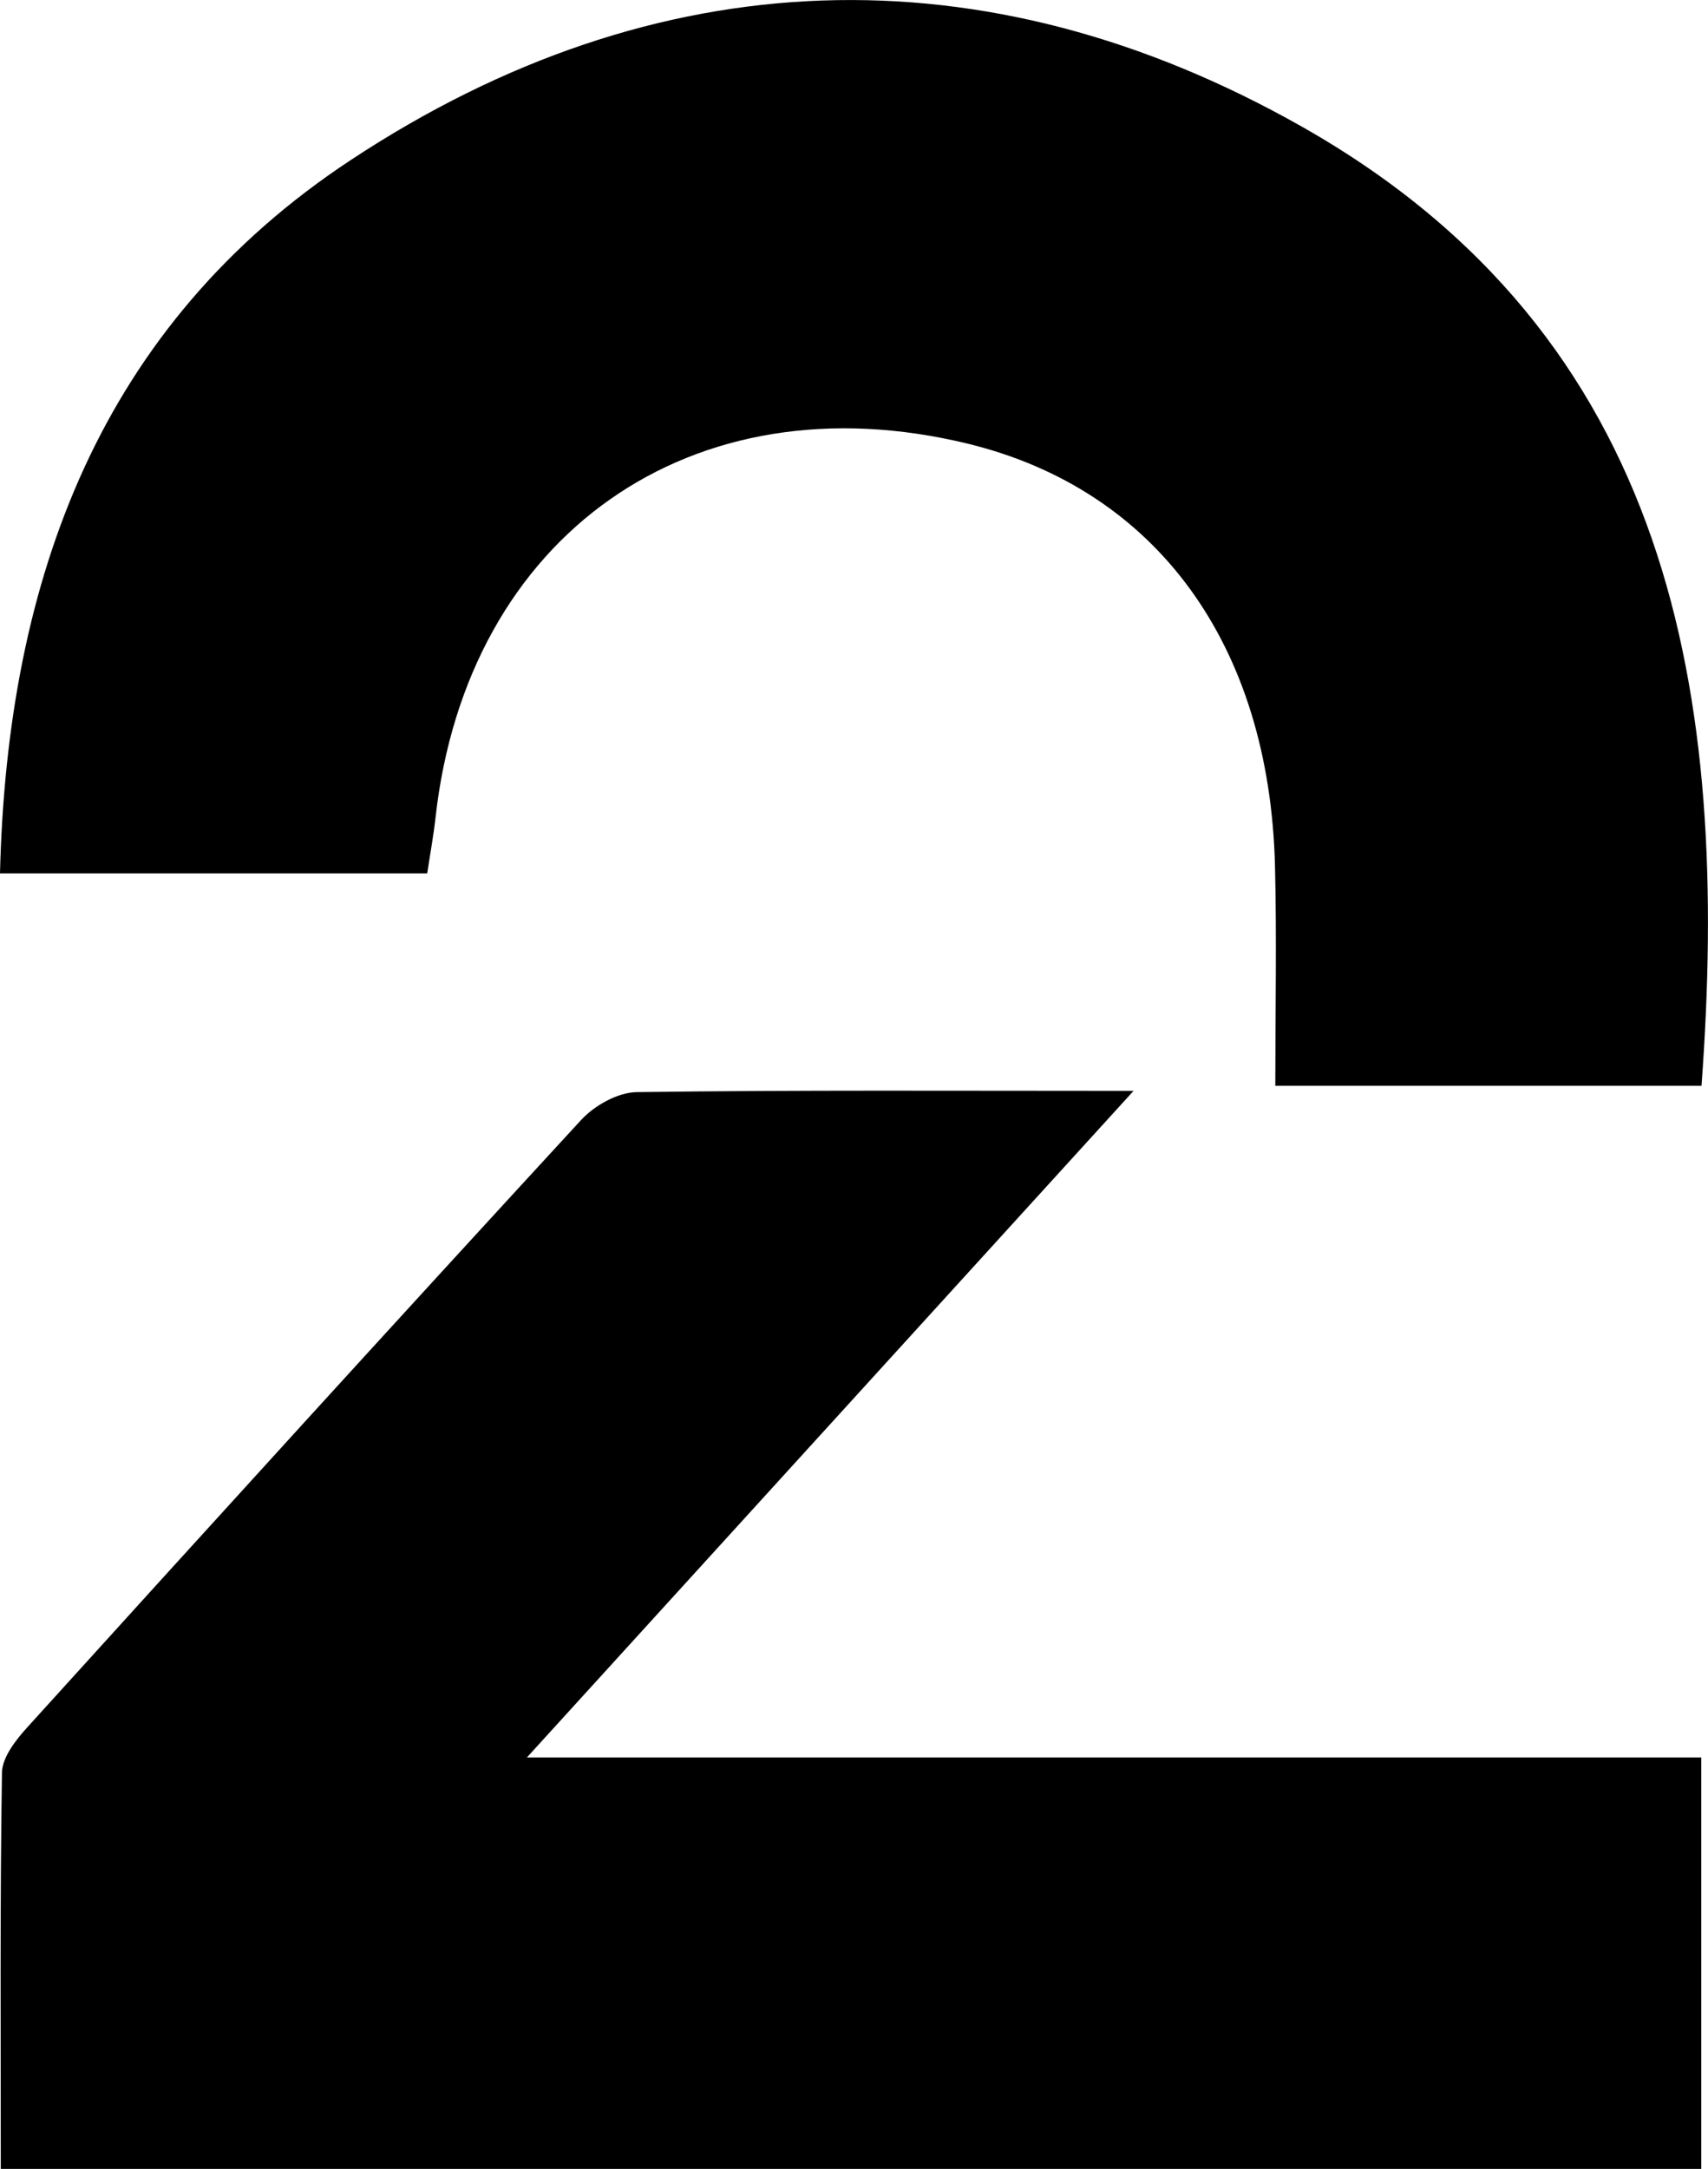
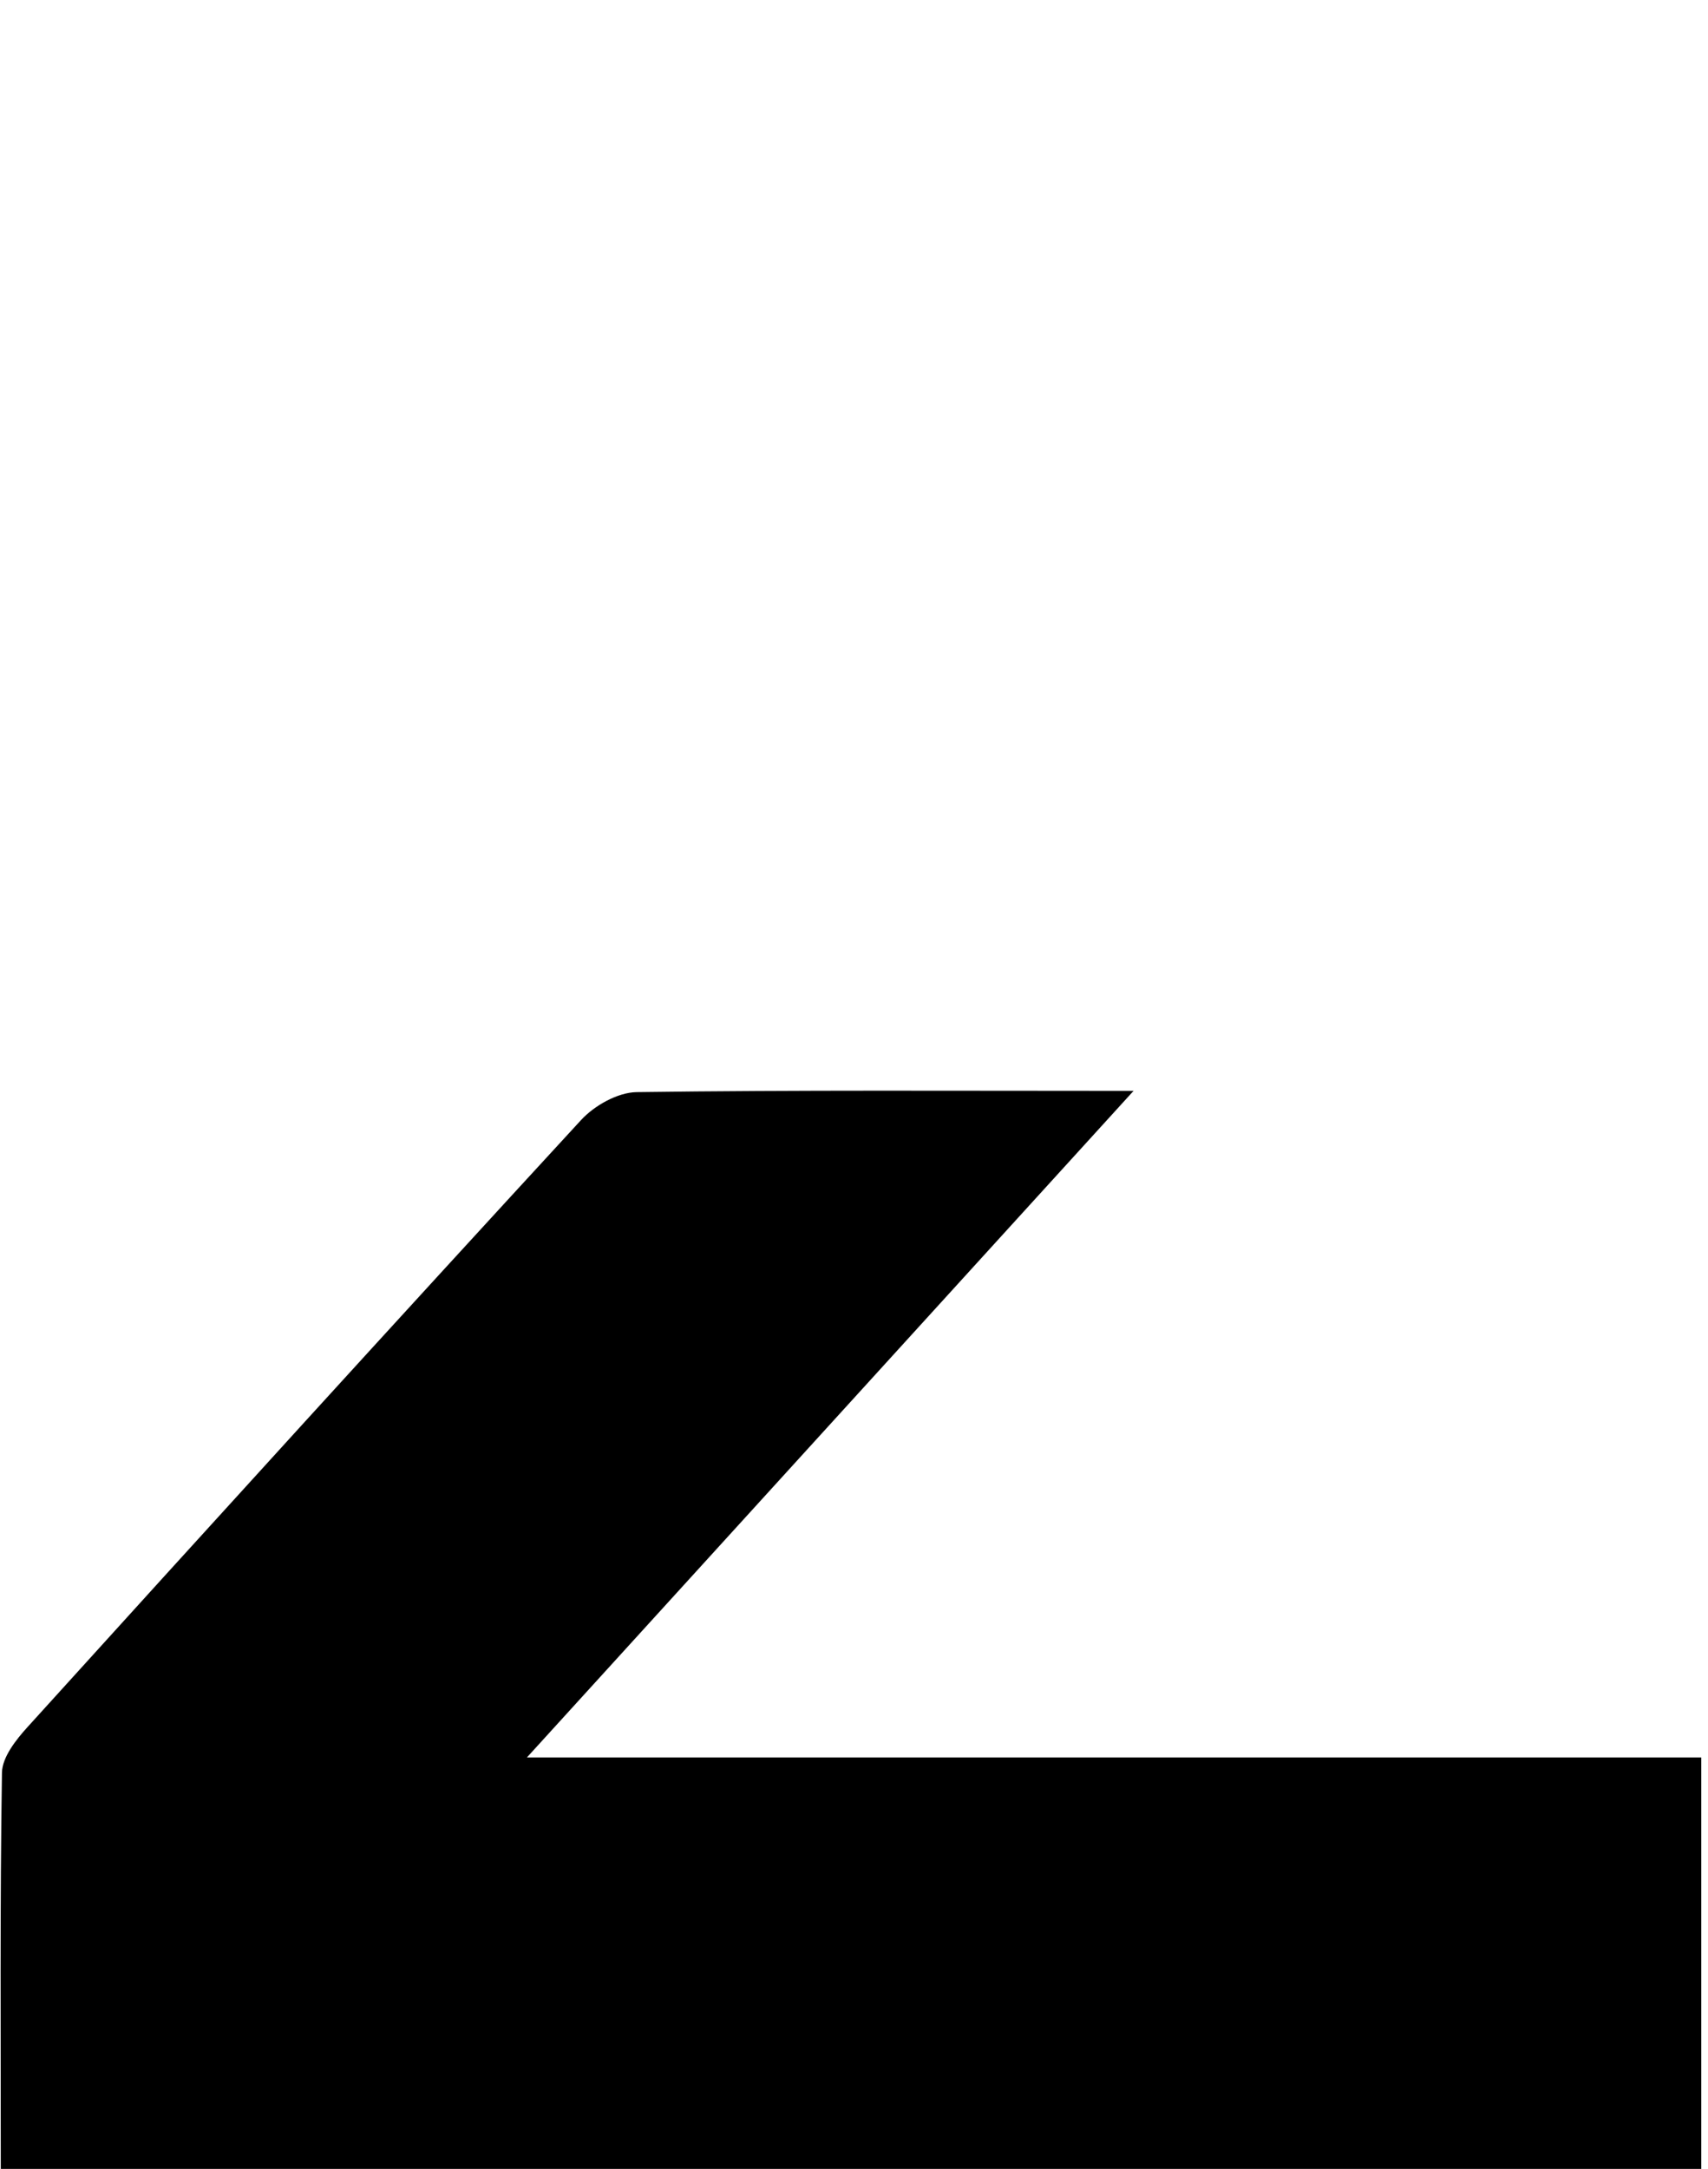
<svg xmlns="http://www.w3.org/2000/svg" id="Layer_2" viewBox="0 0 218.21 276.95">
  <g id="Layer_1-2">
    <path d="M144.82,139.29c-26.18,28.75-51.04,56.05-77.5,85.11h150.03v52.54H.1c0-17.07-.11-33.83.15-50.59.03-1.97,1.78-4.19,3.26-5.82,23.49-25.91,47.03-51.79,70.72-77.51,1.7-1.85,4.68-3.53,7.09-3.57,20.45-.28,40.91-.16,63.51-.16Z" />
-     <path d="M162.93,138.63c0-9.53.19-18.8-.04-28.05-.7-28.3-15.18-48.07-39.26-53.93-35.23-8.57-63.97,11.63-67.99,47.76-.25,2.27-.67,4.52-1.06,7.11H0C.91,73.76,12.88,41.49,44.82,20.43c39.03-25.74,81.03-27.13,121.43-4.3,47.47,26.82,54.83,72.55,51.13,122.51h-54.45Z" />
  </g>
</svg>